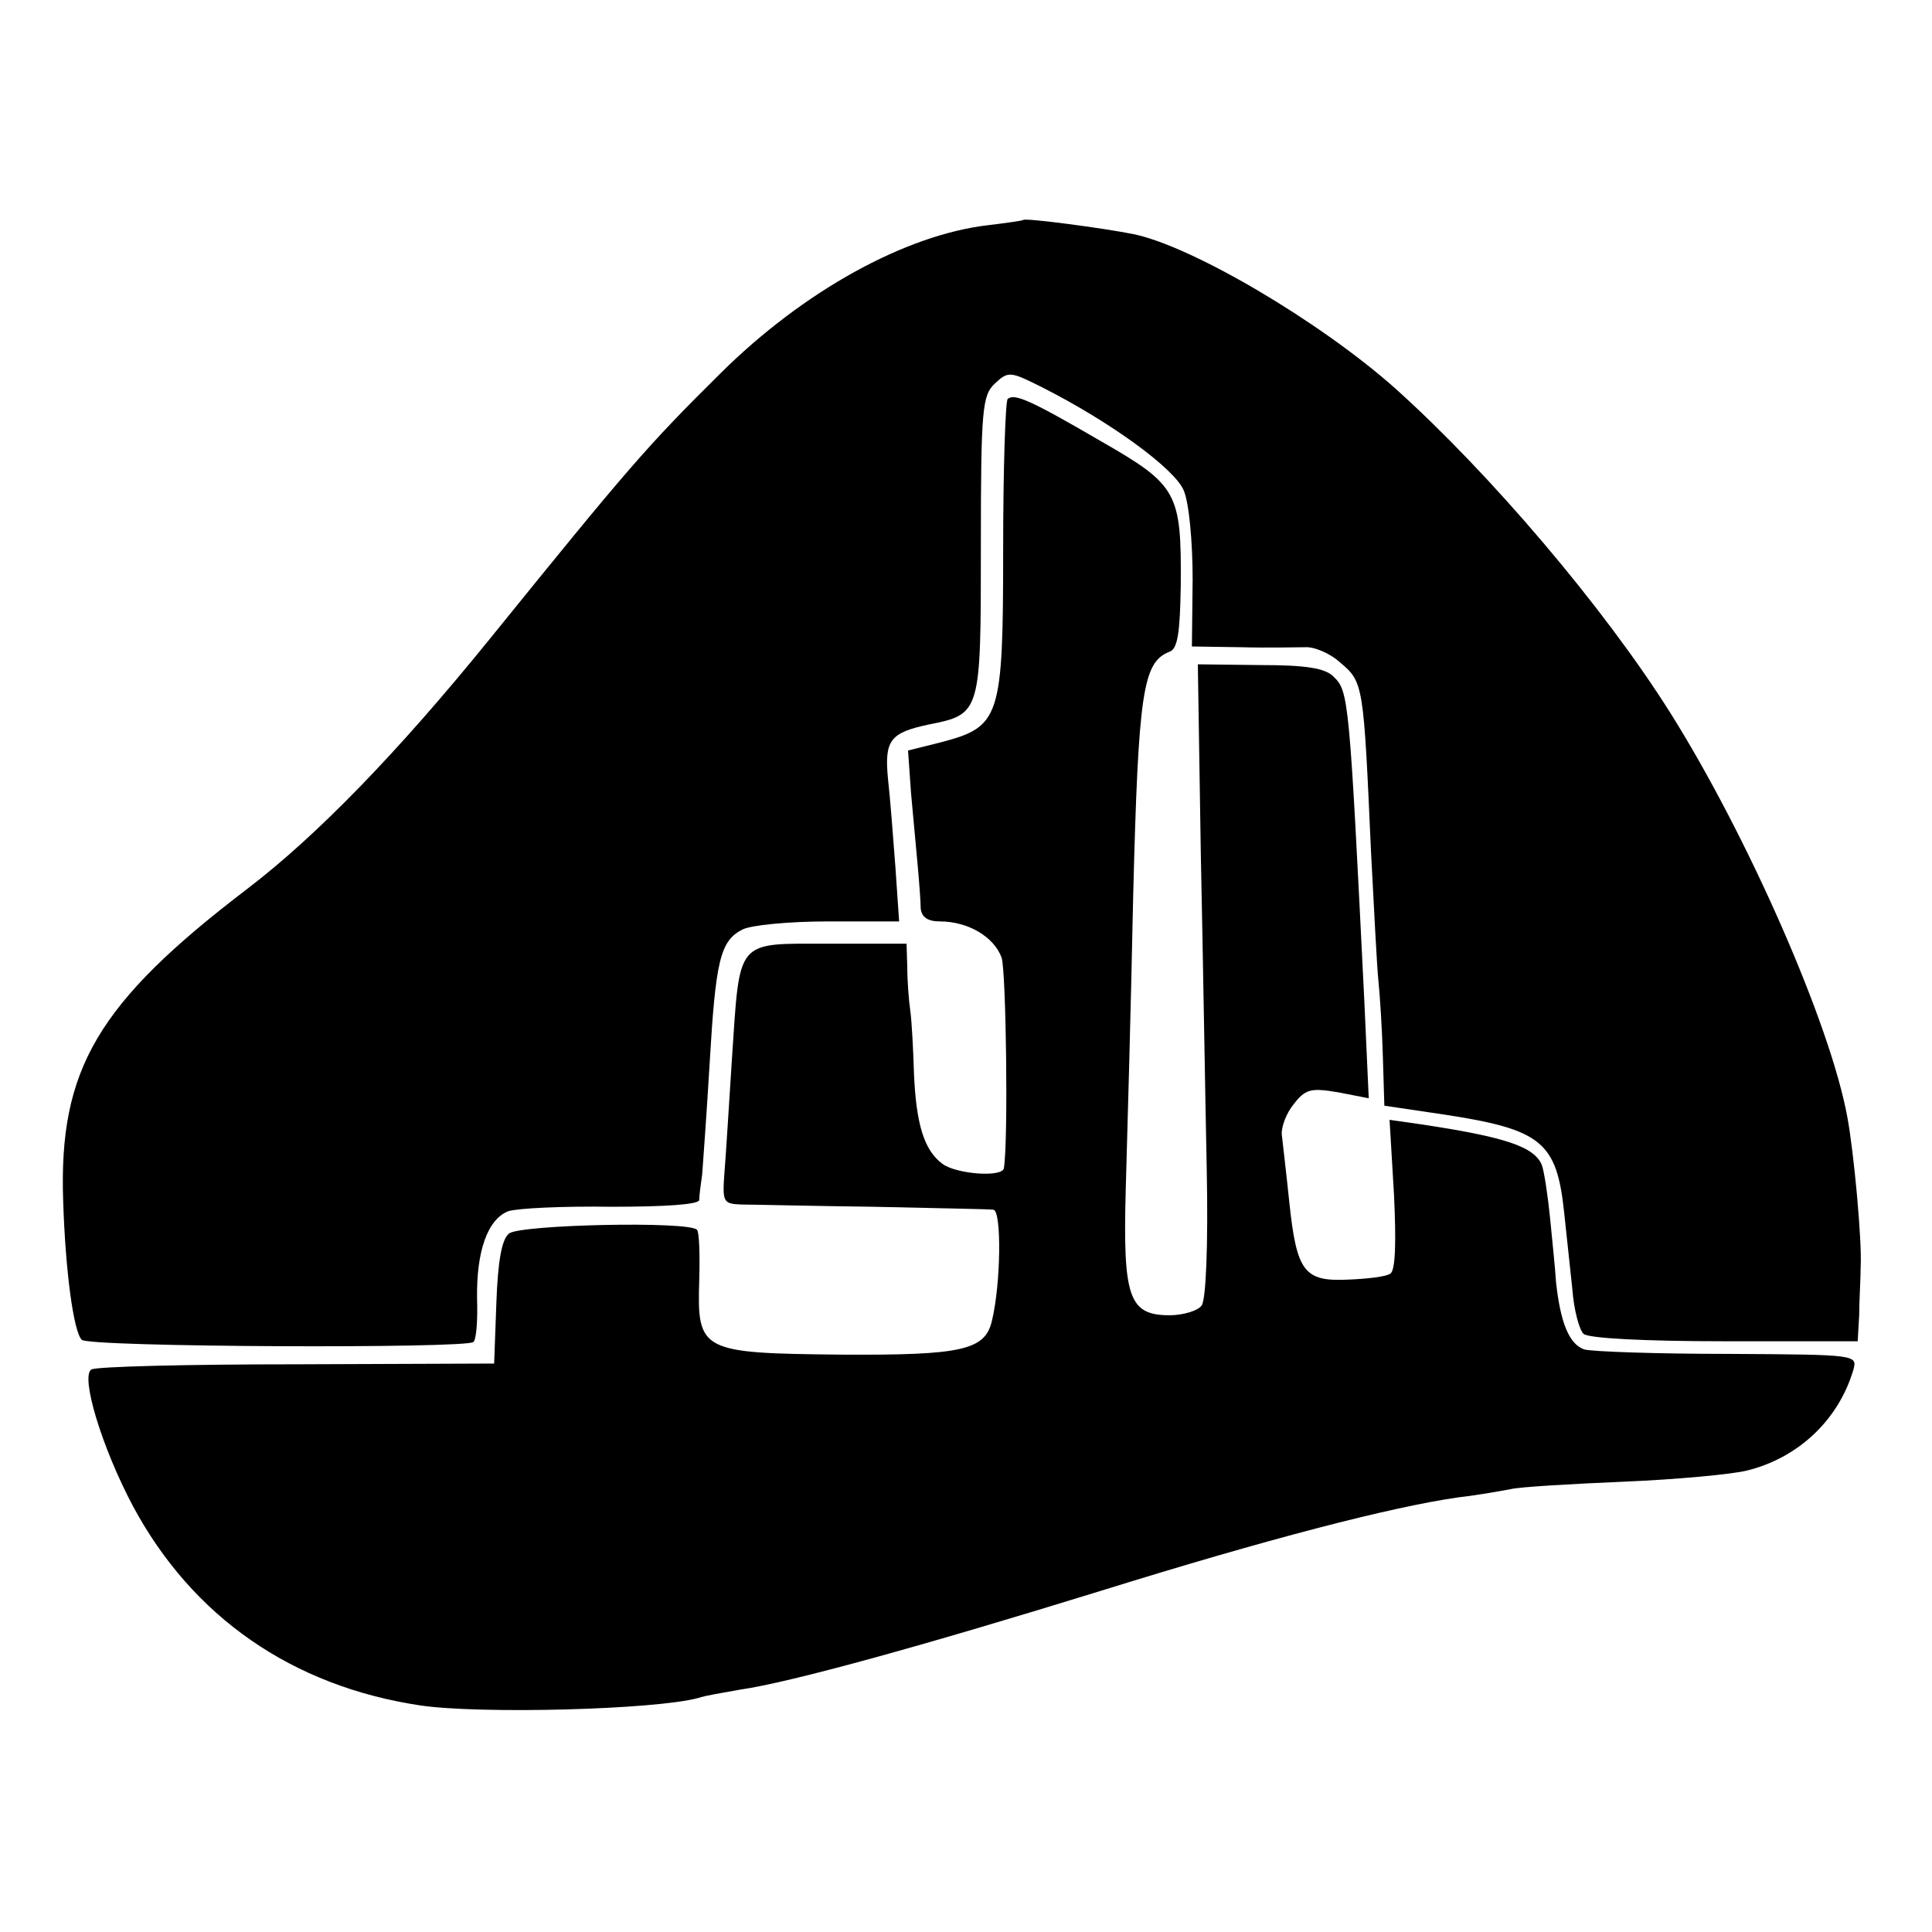
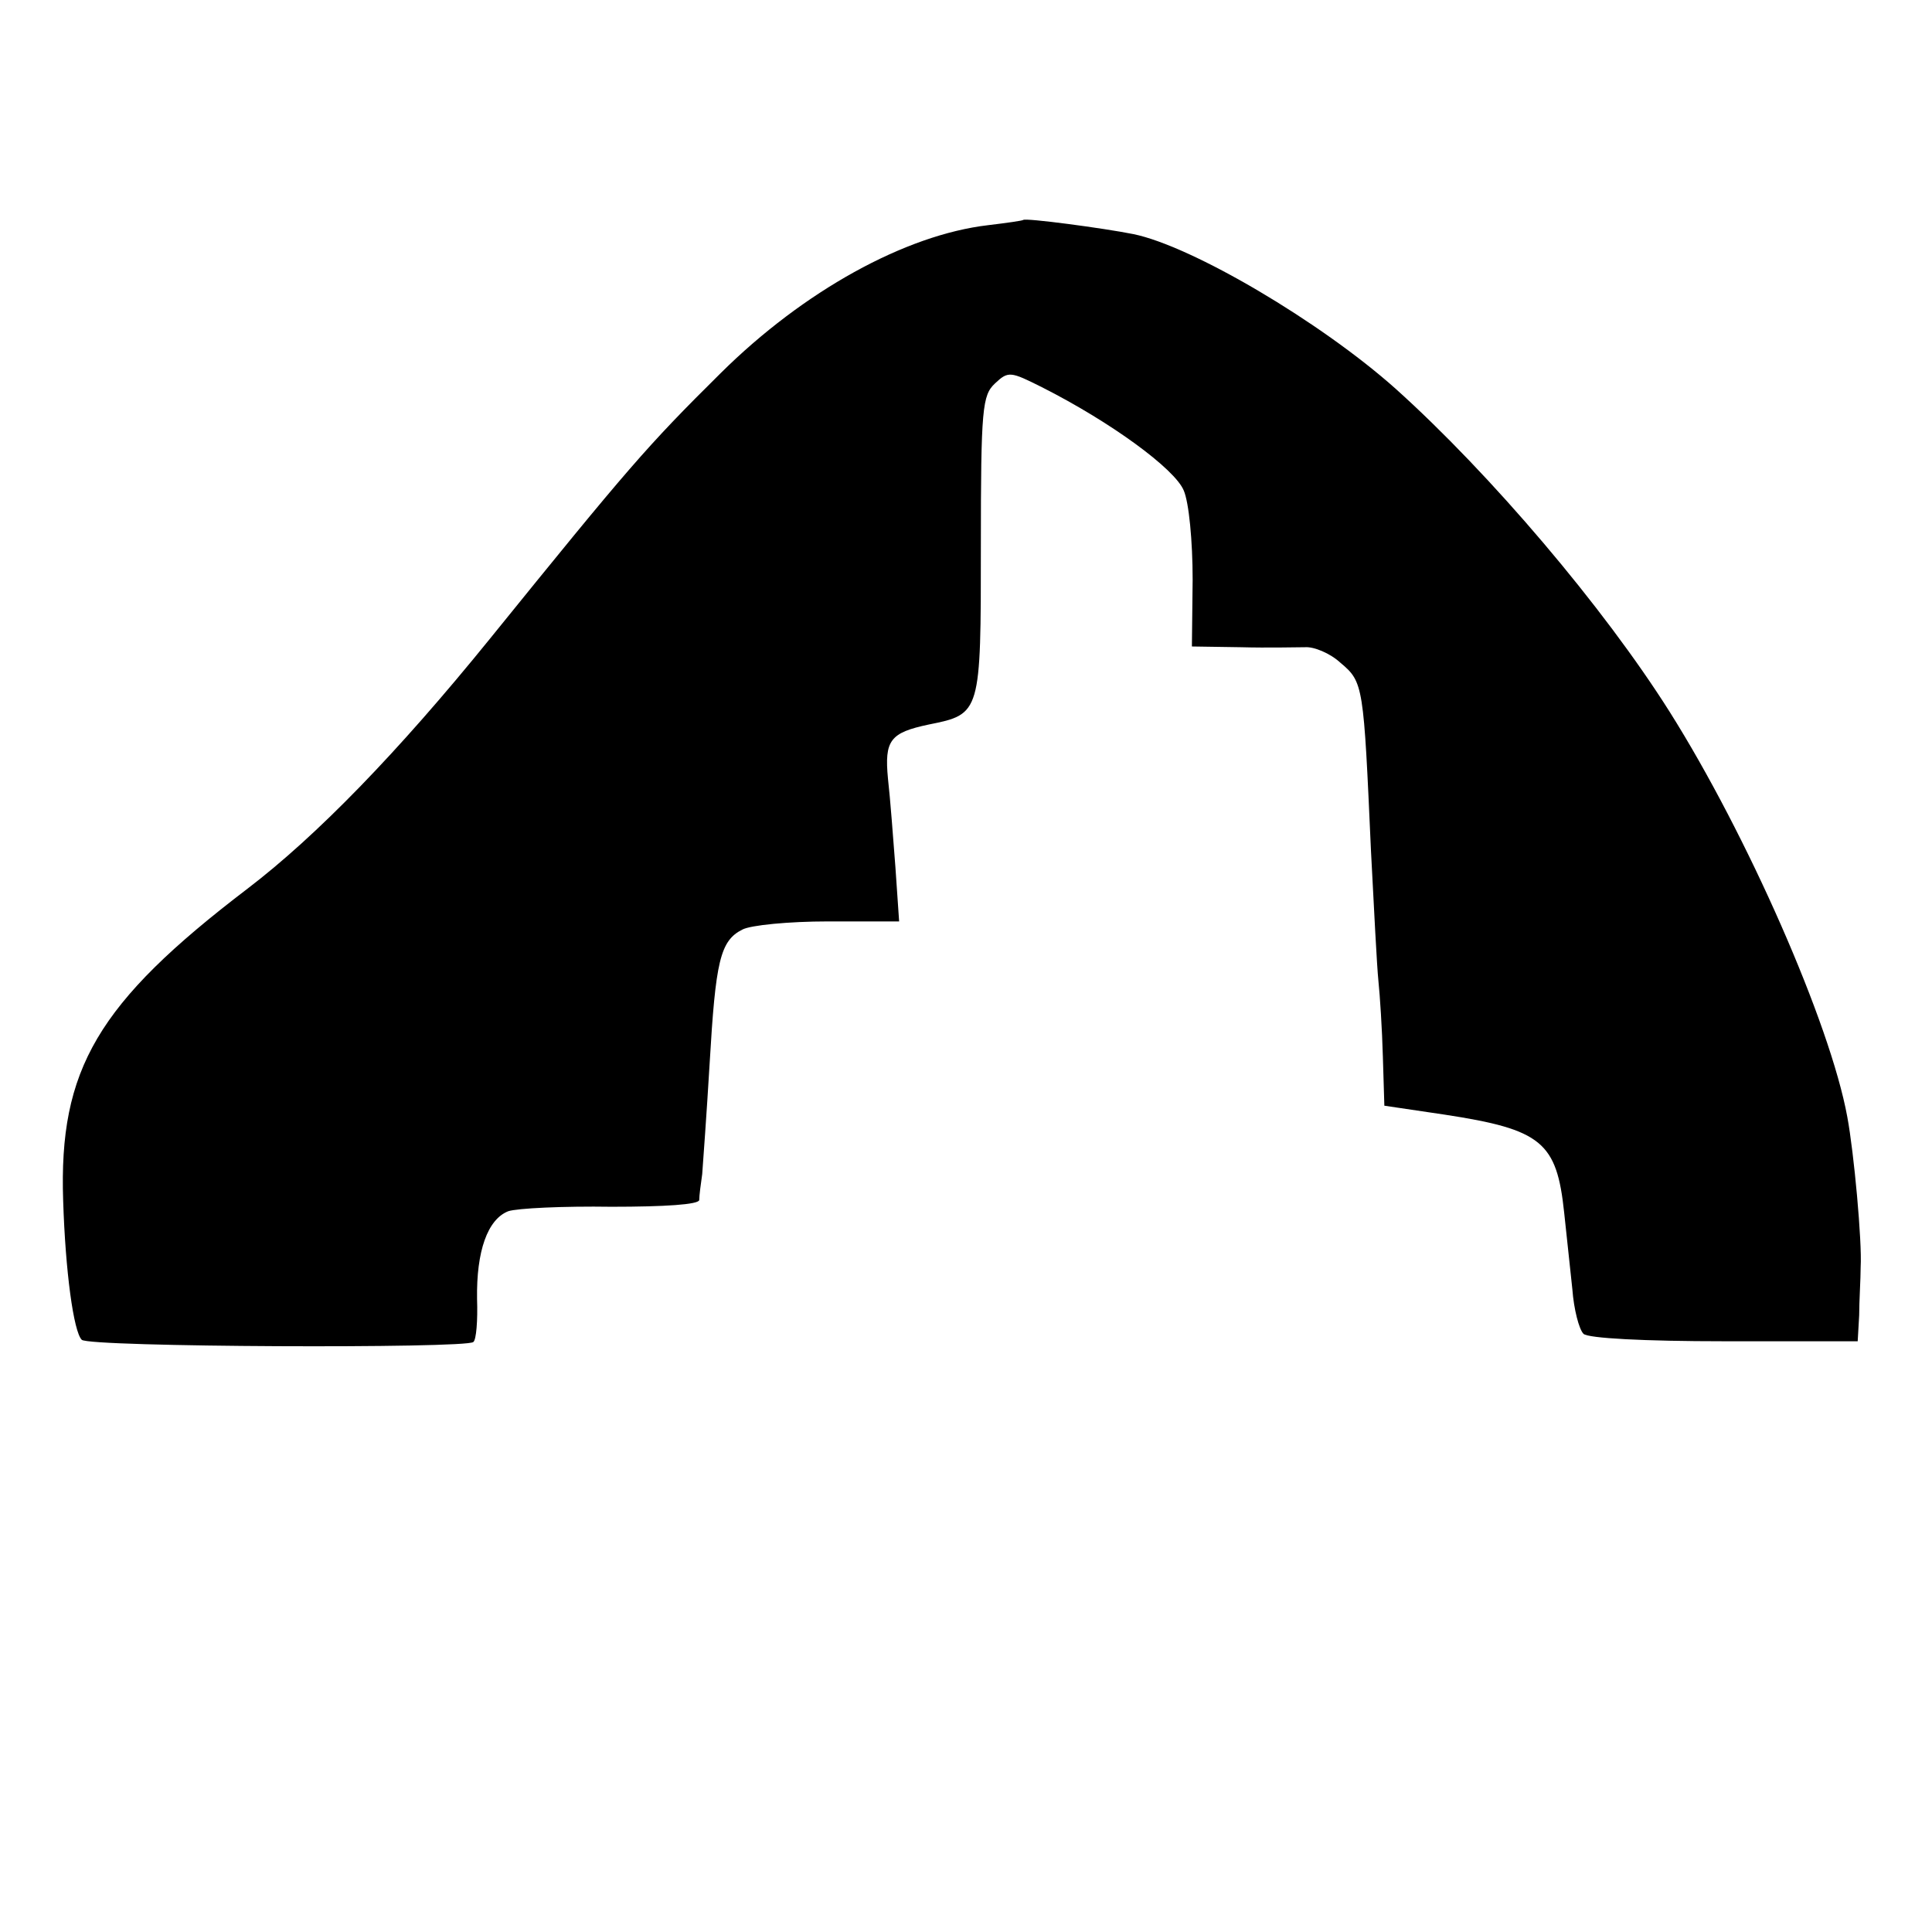
<svg xmlns="http://www.w3.org/2000/svg" version="1.0" width="260pt" height="260pt" viewBox="0 0 260 260" preserveAspectRatio="xMidYMid meet">
  <g transform="translate(0,260) scale(0.1,-0.1)" fill="#000000" stroke="none">
    <path d="M1377 2304 c-1 -1 -22 -4 -47 -7 -112 -13 -249 -89 -360 -199 -100 -99 -124 -127 -311 -358 -124 -153 -233 -265 -326 -336 -202 -154 -254 -243 -248 -420 3 -95 14 -176 25 -187 9 -10 518 -12 527 -3 4 3 6 29 5 58 -1 64 14 107 42 118 12 4 74 7 139 6 72 0 117 3 118 9 0 6 2 21 4 35 1 14 6 81 10 149 8 137 14 165 44 180 11 6 63 11 115 11 l96 0 -5 73 c-3 39 -7 93 -10 119 -5 52 3 62 55 73 70 14 70 15 70 240 0 186 2 203 19 219 18 17 21 16 63 -5 93 -47 179 -110 191 -139 7 -16 12 -68 12 -120 l-1 -90 66 -1 c36 -1 75 0 86 0 12 1 34 -8 48 -21 31 -26 31 -30 41 -253 4 -77 8 -156 10 -175 2 -19 5 -65 6 -102 l2 -66 81 -12 c131 -20 151 -37 161 -132 3 -29 8 -75 11 -103 2 -27 9 -54 15 -60 6 -6 82 -10 189 -10 l180 0 2 35 c0 19 2 49 2 65 2 34 -9 154 -18 202 -23 126 -135 380 -239 545 -89 141 -241 320 -369 435 -101 90 -274 192 -353 208 -40 8 -145 22 -148 19z" />
-     <path d="M1356 2063 c-3 -4 -6 -95 -6 -203 0 -227 -4 -238 -84 -259 l-44 -11 4 -57 c3 -32 7 -76 9 -98 2 -22 4 -48 4 -57 1 -12 9 -18 26 -18 38 0 73 -21 83 -49 6 -20 9 -246 3 -283 -2 -13 -65 -8 -83 6 -24 18 -35 52 -38 121 -1 33 -3 71 -5 85 -2 14 -4 40 -4 58 l-1 32 -105 0 c-126 0 -119 8 -130 -155 -4 -61 -8 -129 -10 -152 -3 -41 -2 -43 23 -44 15 0 95 -2 177 -3 83 -2 155 -3 162 -4 11 -2 10 -99 -2 -149 -9 -40 -40 -47 -203 -46 -189 2 -194 4 -191 100 1 35 0 65 -3 68 -11 12 -238 7 -253 -5 -10 -8 -15 -38 -17 -93 l-3 -82 -265 -1 c-146 0 -271 -3 -277 -7 -15 -9 14 -105 56 -184 80 -149 214 -242 386 -268 80 -12 316 -6 375 10 8 3 33 7 55 11 70 10 253 61 486 133 225 70 391 113 482 126 27 3 59 9 70 11 12 3 81 7 152 10 72 3 146 10 166 15 69 17 123 68 143 135 6 21 5 21 -168 22 -95 0 -183 3 -194 6 -20 7 -32 35 -38 91 -1 17 -5 55 -8 86 -3 30 -8 63 -11 71 -10 25 -50 38 -163 55 l-42 6 6 -101 c3 -63 2 -102 -5 -106 -5 -4 -31 -7 -56 -8 -60 -3 -70 10 -80 105 -4 39 -9 80 -10 90 -1 10 6 29 16 41 16 21 24 22 60 16 l41 -8 -6 132 c-20 405 -21 416 -41 435 -11 12 -38 16 -99 16 l-84 1 4 -255 c3 -141 6 -332 8 -426 2 -100 -1 -175 -7 -182 -5 -7 -25 -13 -43 -13 -55 0 -63 24 -59 170 2 69 7 246 10 395 7 275 13 314 49 328 11 4 14 26 15 89 1 125 -4 135 -107 194 -96 56 -117 65 -126 57z" />
  </g>
</svg>